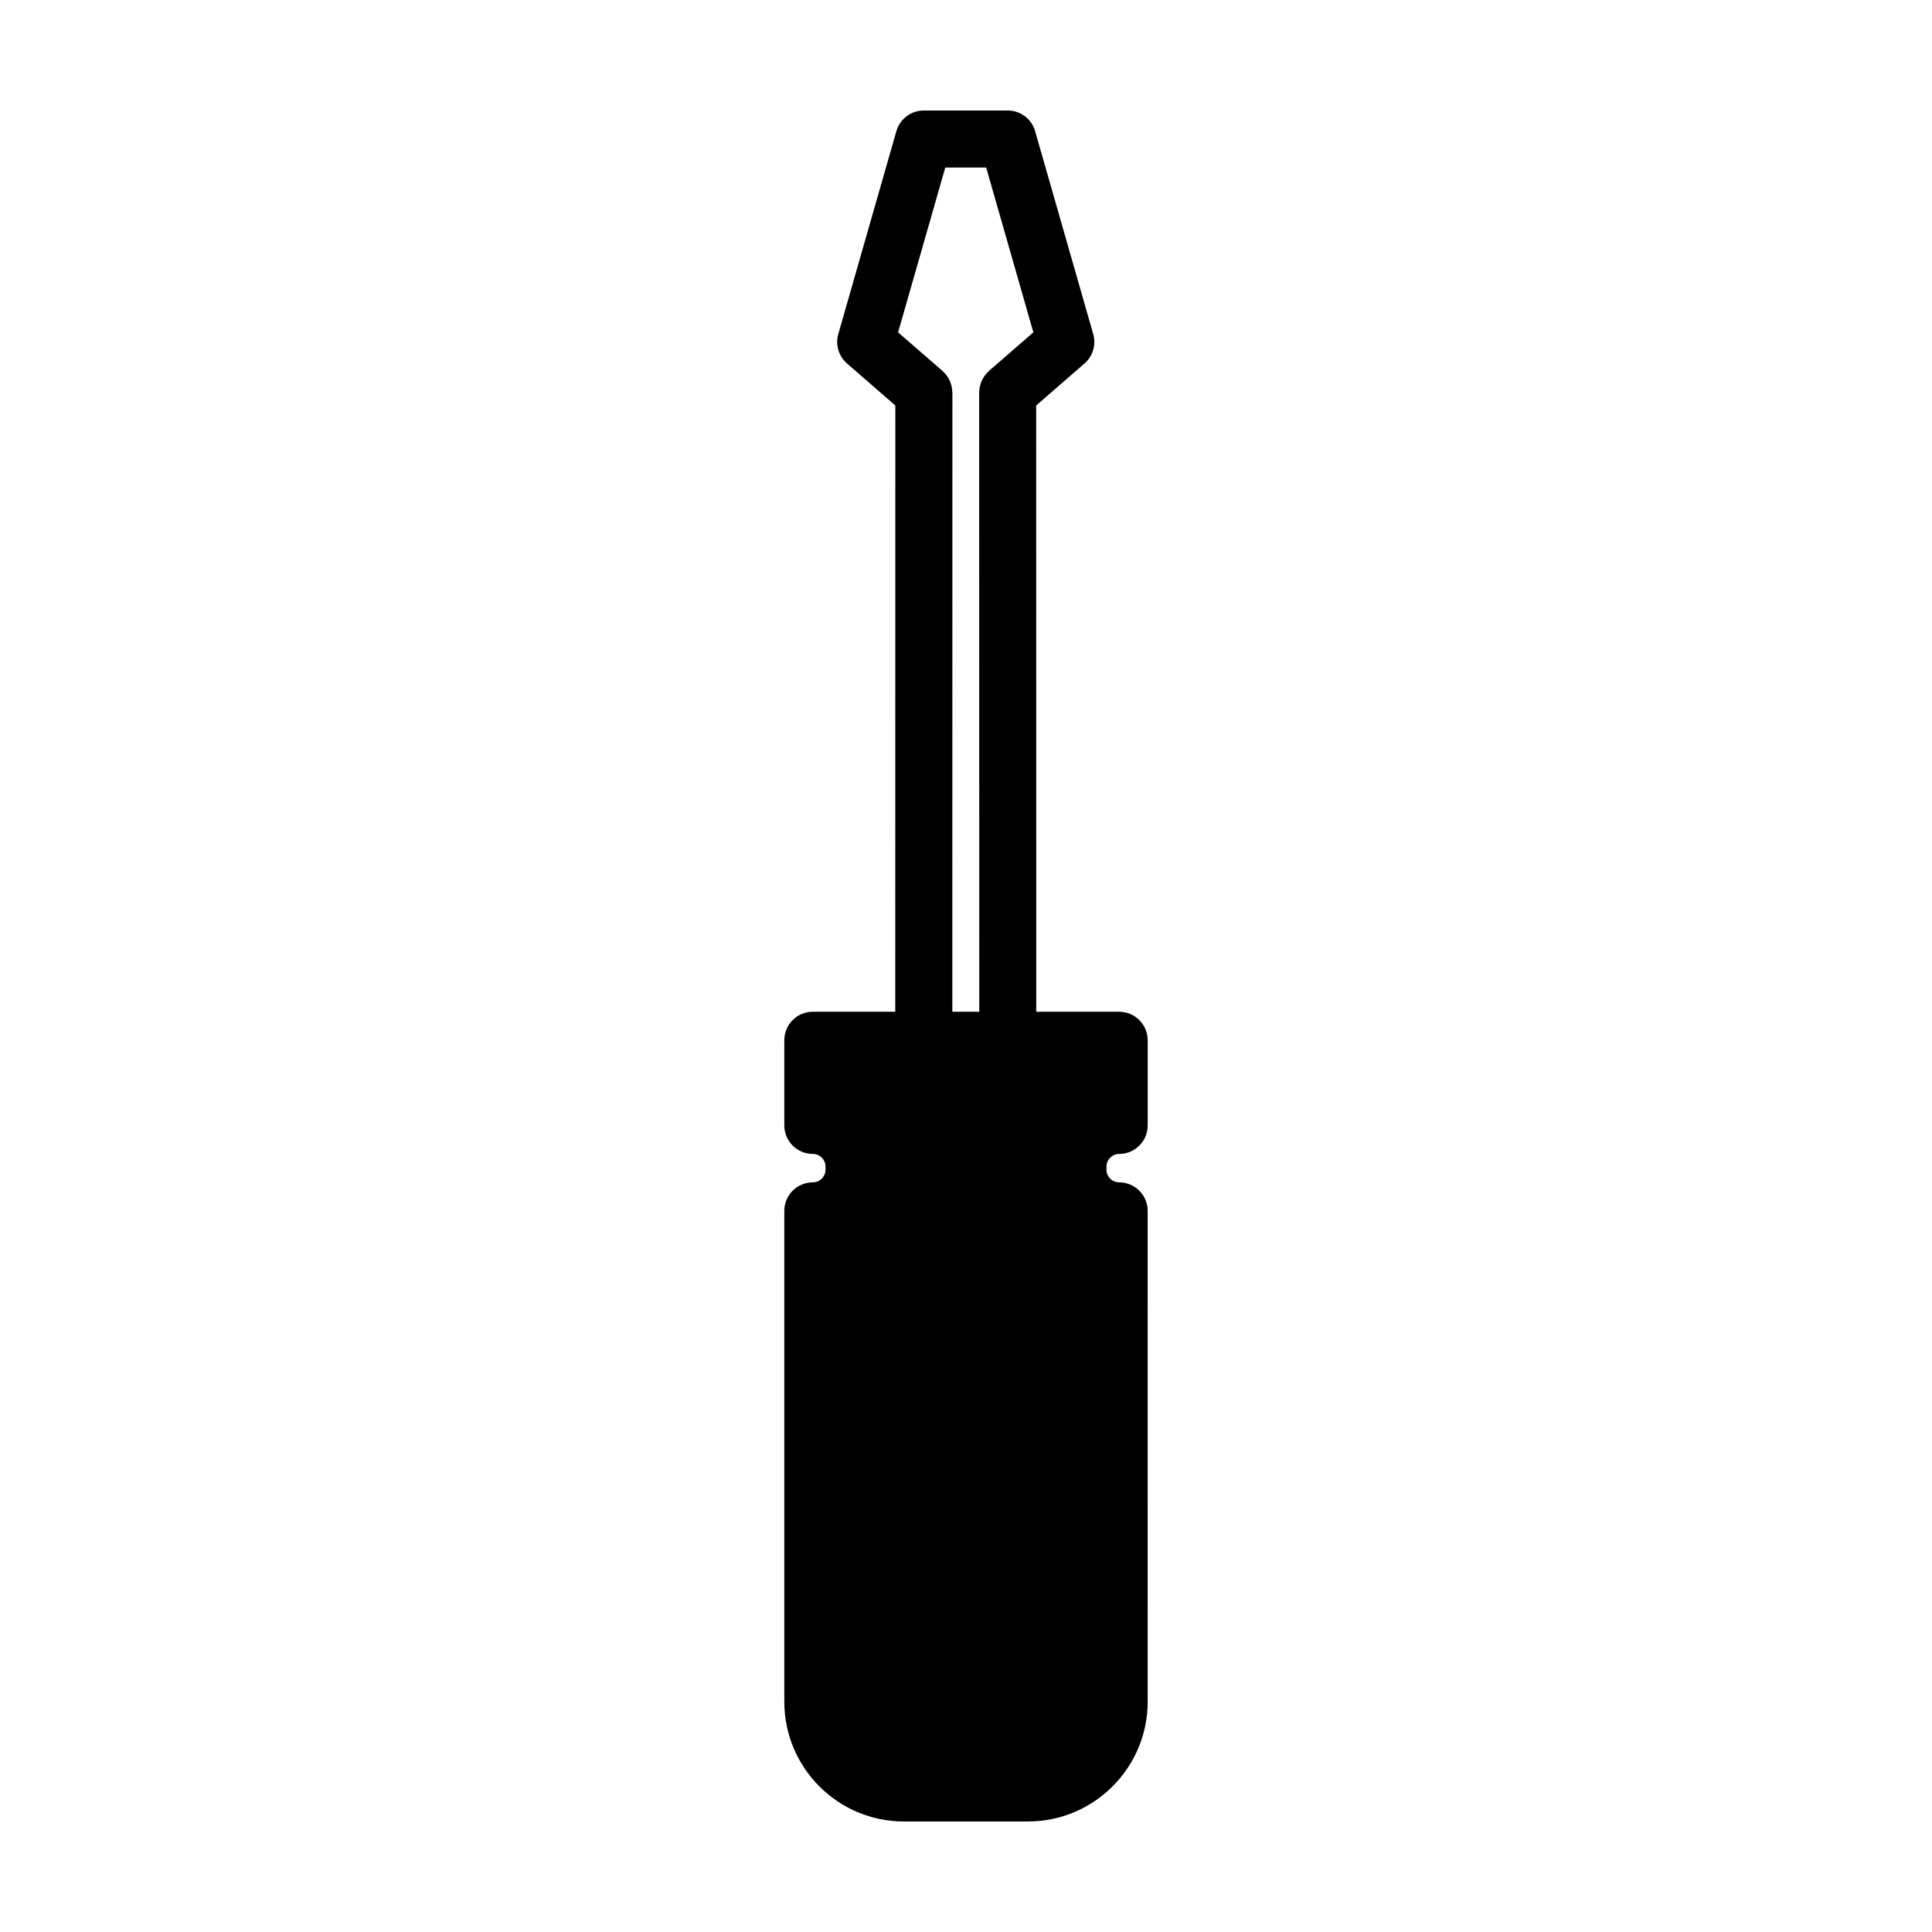
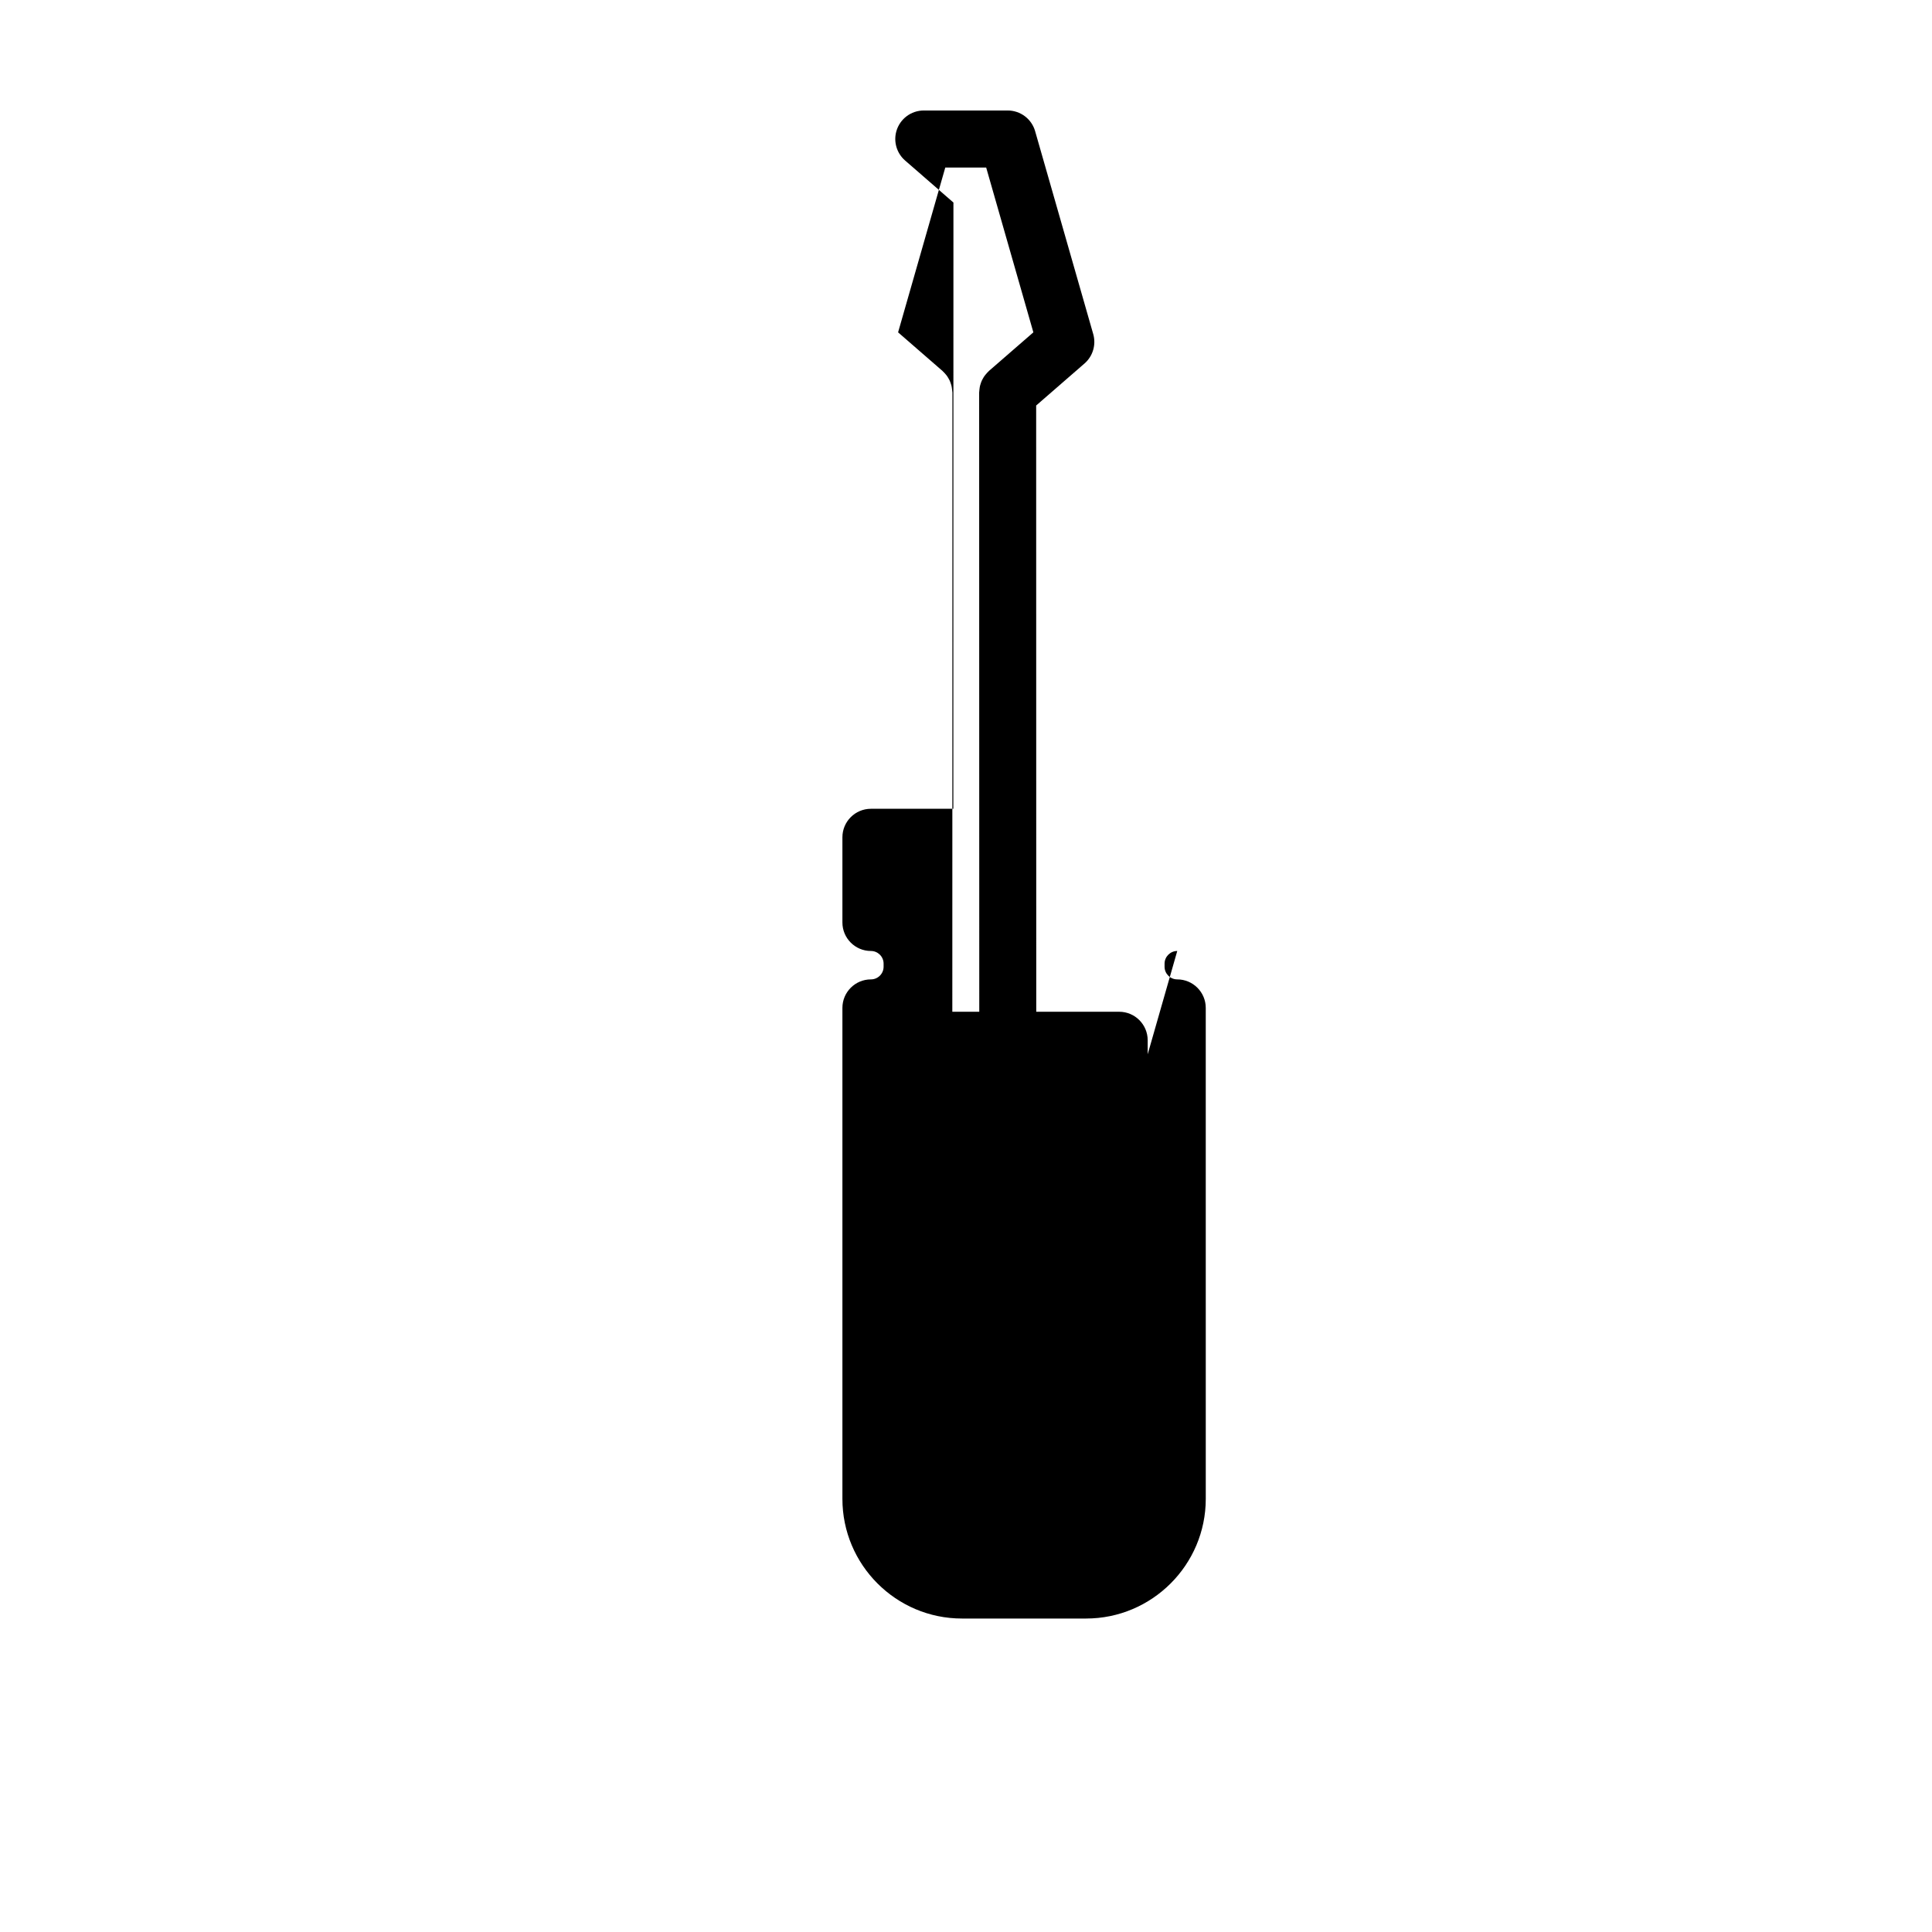
<svg xmlns="http://www.w3.org/2000/svg" fill="#000000" width="800px" height="800px" version="1.1" viewBox="144 144 512 512">
-   <path d="m440.59 449.81c4.172 0 7.559-3.379 7.559-7.559v-22.566c0-4.176-3.387-7.559-7.559-7.559h-21.973l-0.023-160.66 12.816-11.141c2.211-1.926 3.113-4.961 2.309-7.785l-15.402-53.781c-0.93-3.246-3.898-5.477-7.269-5.477h-22.234c-3.375 0-6.34 2.238-7.266 5.477l-15.395 53.785c-0.805 2.82 0.098 5.856 2.309 7.777l12.812 11.141-0.023 160.66h-21.84c-4.172 0-7.559 3.379-7.559 7.559v22.566c0 4.176 3.387 7.559 7.559 7.559 1.848 0 3.356 1.508 3.356 3.356v0.816c0 1.848-1.508 3.356-3.356 3.356-4.172 0-7.559 3.379-7.559 7.559v130.1c0 17.492 14.211 31.719 31.684 31.719h32.883c17.492 0 31.727-14.234 31.727-31.719l-0.004-130.1c0-4.176-3.387-7.559-7.559-7.559-1.848 0-3.356-1.508-3.356-3.356v-0.816c0.008-1.848 1.512-3.356 3.363-3.356zm-44.238-202.16c-0.012-0.168-0.031-0.324-0.051-0.488-0.039-0.332-0.086-0.66-0.16-0.977-0.035-0.145-0.09-0.289-0.137-0.434-0.102-0.316-0.207-0.629-0.348-0.934-0.07-0.145-0.156-0.289-0.238-0.434-0.156-0.281-0.316-0.559-0.504-0.816-0.105-0.141-0.227-0.277-0.344-0.414-0.207-0.242-0.414-0.473-0.648-0.691-0.055-0.051-0.098-0.109-0.152-0.16l-11.766-10.227 12.508-43.68h10.836l12.504 43.68-11.77 10.227c-0.059 0.055-0.105 0.117-0.16 0.172-0.223 0.207-0.422 0.43-0.613 0.656-0.125 0.145-0.258 0.293-0.367 0.449-0.18 0.246-0.332 0.516-0.484 0.785-0.086 0.156-0.176 0.301-0.25 0.465-0.137 0.293-0.242 0.594-0.336 0.906-0.051 0.152-0.105 0.301-0.141 0.457-0.082 0.312-0.121 0.637-0.16 0.961-0.02 0.168-0.039 0.328-0.051 0.5-0.004 0.125-0.035 0.242-0.035 0.367l0.031 164.11h-7.141l0.023-164.11c-0.012-0.129-0.043-0.246-0.047-0.371z" />
+   <path d="m440.59 449.81c4.172 0 7.559-3.379 7.559-7.559v-22.566c0-4.176-3.387-7.559-7.559-7.559h-21.973l-0.023-160.66 12.816-11.141c2.211-1.926 3.113-4.961 2.309-7.785l-15.402-53.781c-0.93-3.246-3.898-5.477-7.269-5.477h-22.234c-3.375 0-6.34 2.238-7.266 5.477c-0.805 2.82 0.098 5.856 2.309 7.777l12.812 11.141-0.023 160.66h-21.84c-4.172 0-7.559 3.379-7.559 7.559v22.566c0 4.176 3.387 7.559 7.559 7.559 1.848 0 3.356 1.508 3.356 3.356v0.816c0 1.848-1.508 3.356-3.356 3.356-4.172 0-7.559 3.379-7.559 7.559v130.1c0 17.492 14.211 31.719 31.684 31.719h32.883c17.492 0 31.727-14.234 31.727-31.719l-0.004-130.1c0-4.176-3.387-7.559-7.559-7.559-1.848 0-3.356-1.508-3.356-3.356v-0.816c0.008-1.848 1.512-3.356 3.363-3.356zm-44.238-202.16c-0.012-0.168-0.031-0.324-0.051-0.488-0.039-0.332-0.086-0.66-0.16-0.977-0.035-0.145-0.09-0.289-0.137-0.434-0.102-0.316-0.207-0.629-0.348-0.934-0.07-0.145-0.156-0.289-0.238-0.434-0.156-0.281-0.316-0.559-0.504-0.816-0.105-0.141-0.227-0.277-0.344-0.414-0.207-0.242-0.414-0.473-0.648-0.691-0.055-0.051-0.098-0.109-0.152-0.16l-11.766-10.227 12.508-43.68h10.836l12.504 43.68-11.77 10.227c-0.059 0.055-0.105 0.117-0.16 0.172-0.223 0.207-0.422 0.43-0.613 0.656-0.125 0.145-0.258 0.293-0.367 0.449-0.18 0.246-0.332 0.516-0.484 0.785-0.086 0.156-0.176 0.301-0.25 0.465-0.137 0.293-0.242 0.594-0.336 0.906-0.051 0.152-0.105 0.301-0.141 0.457-0.082 0.312-0.121 0.637-0.16 0.961-0.02 0.168-0.039 0.328-0.051 0.5-0.004 0.125-0.035 0.242-0.035 0.367l0.031 164.11h-7.141l0.023-164.11c-0.012-0.129-0.043-0.246-0.047-0.371z" />
</svg>